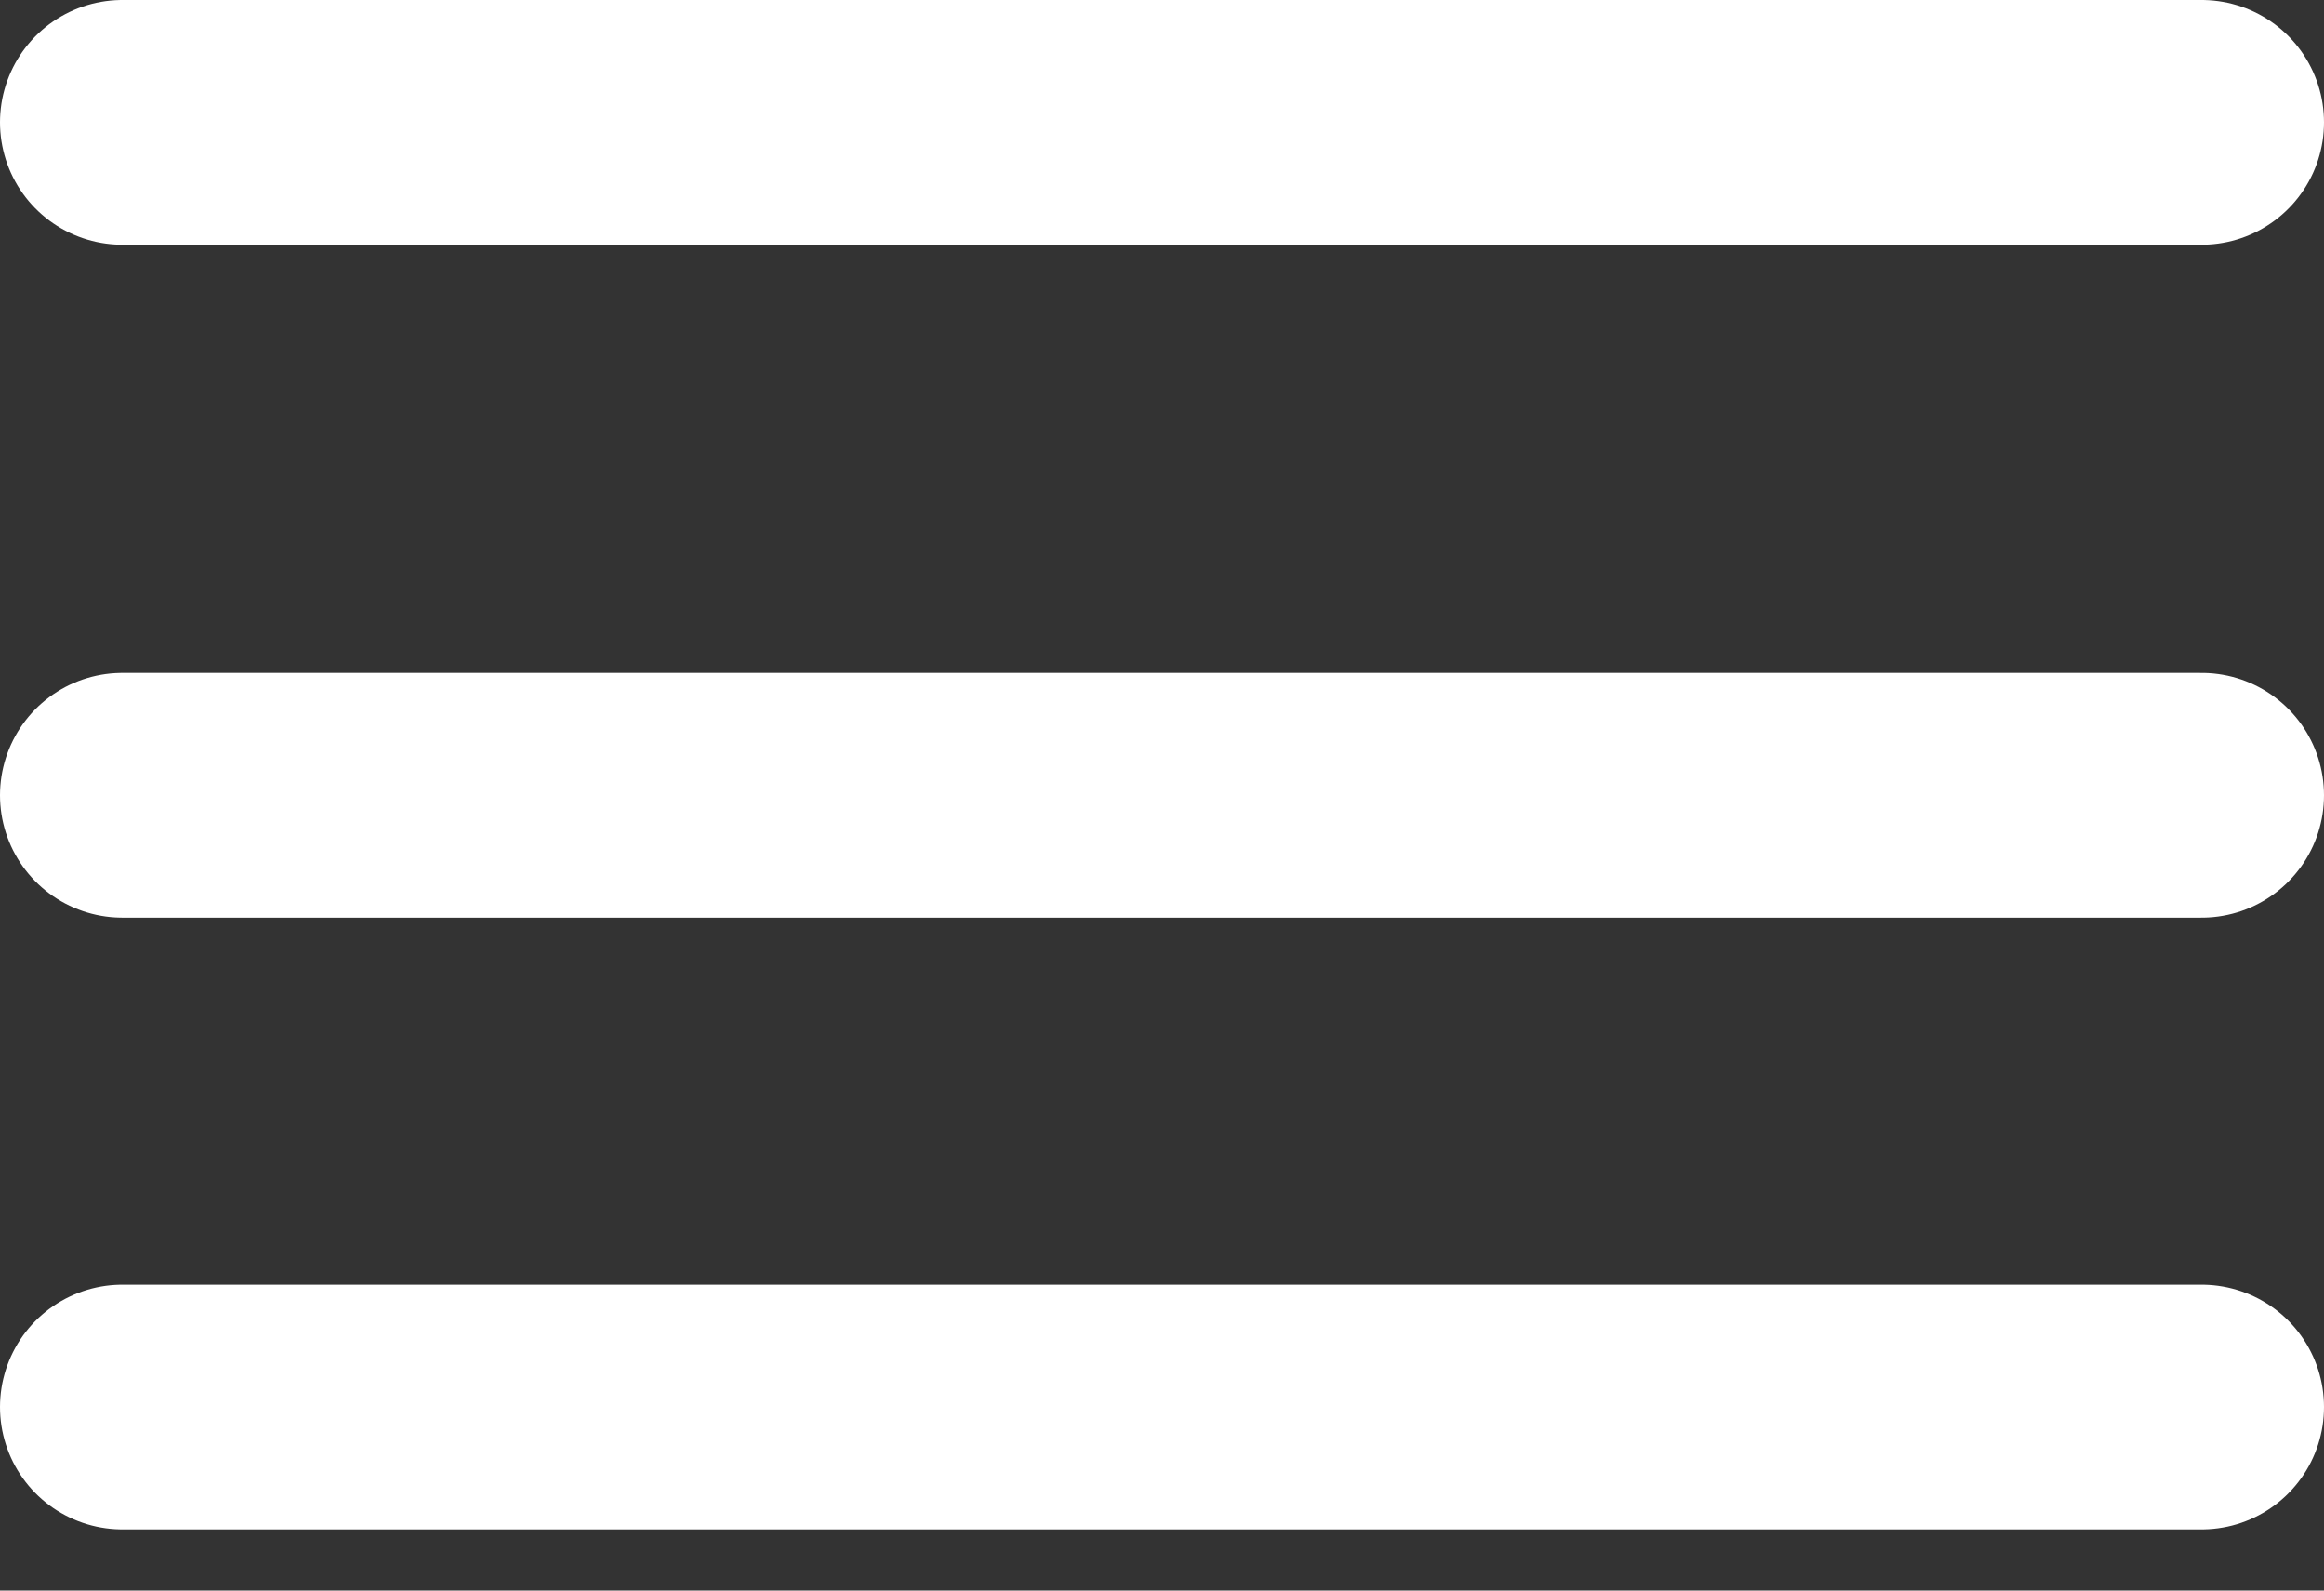
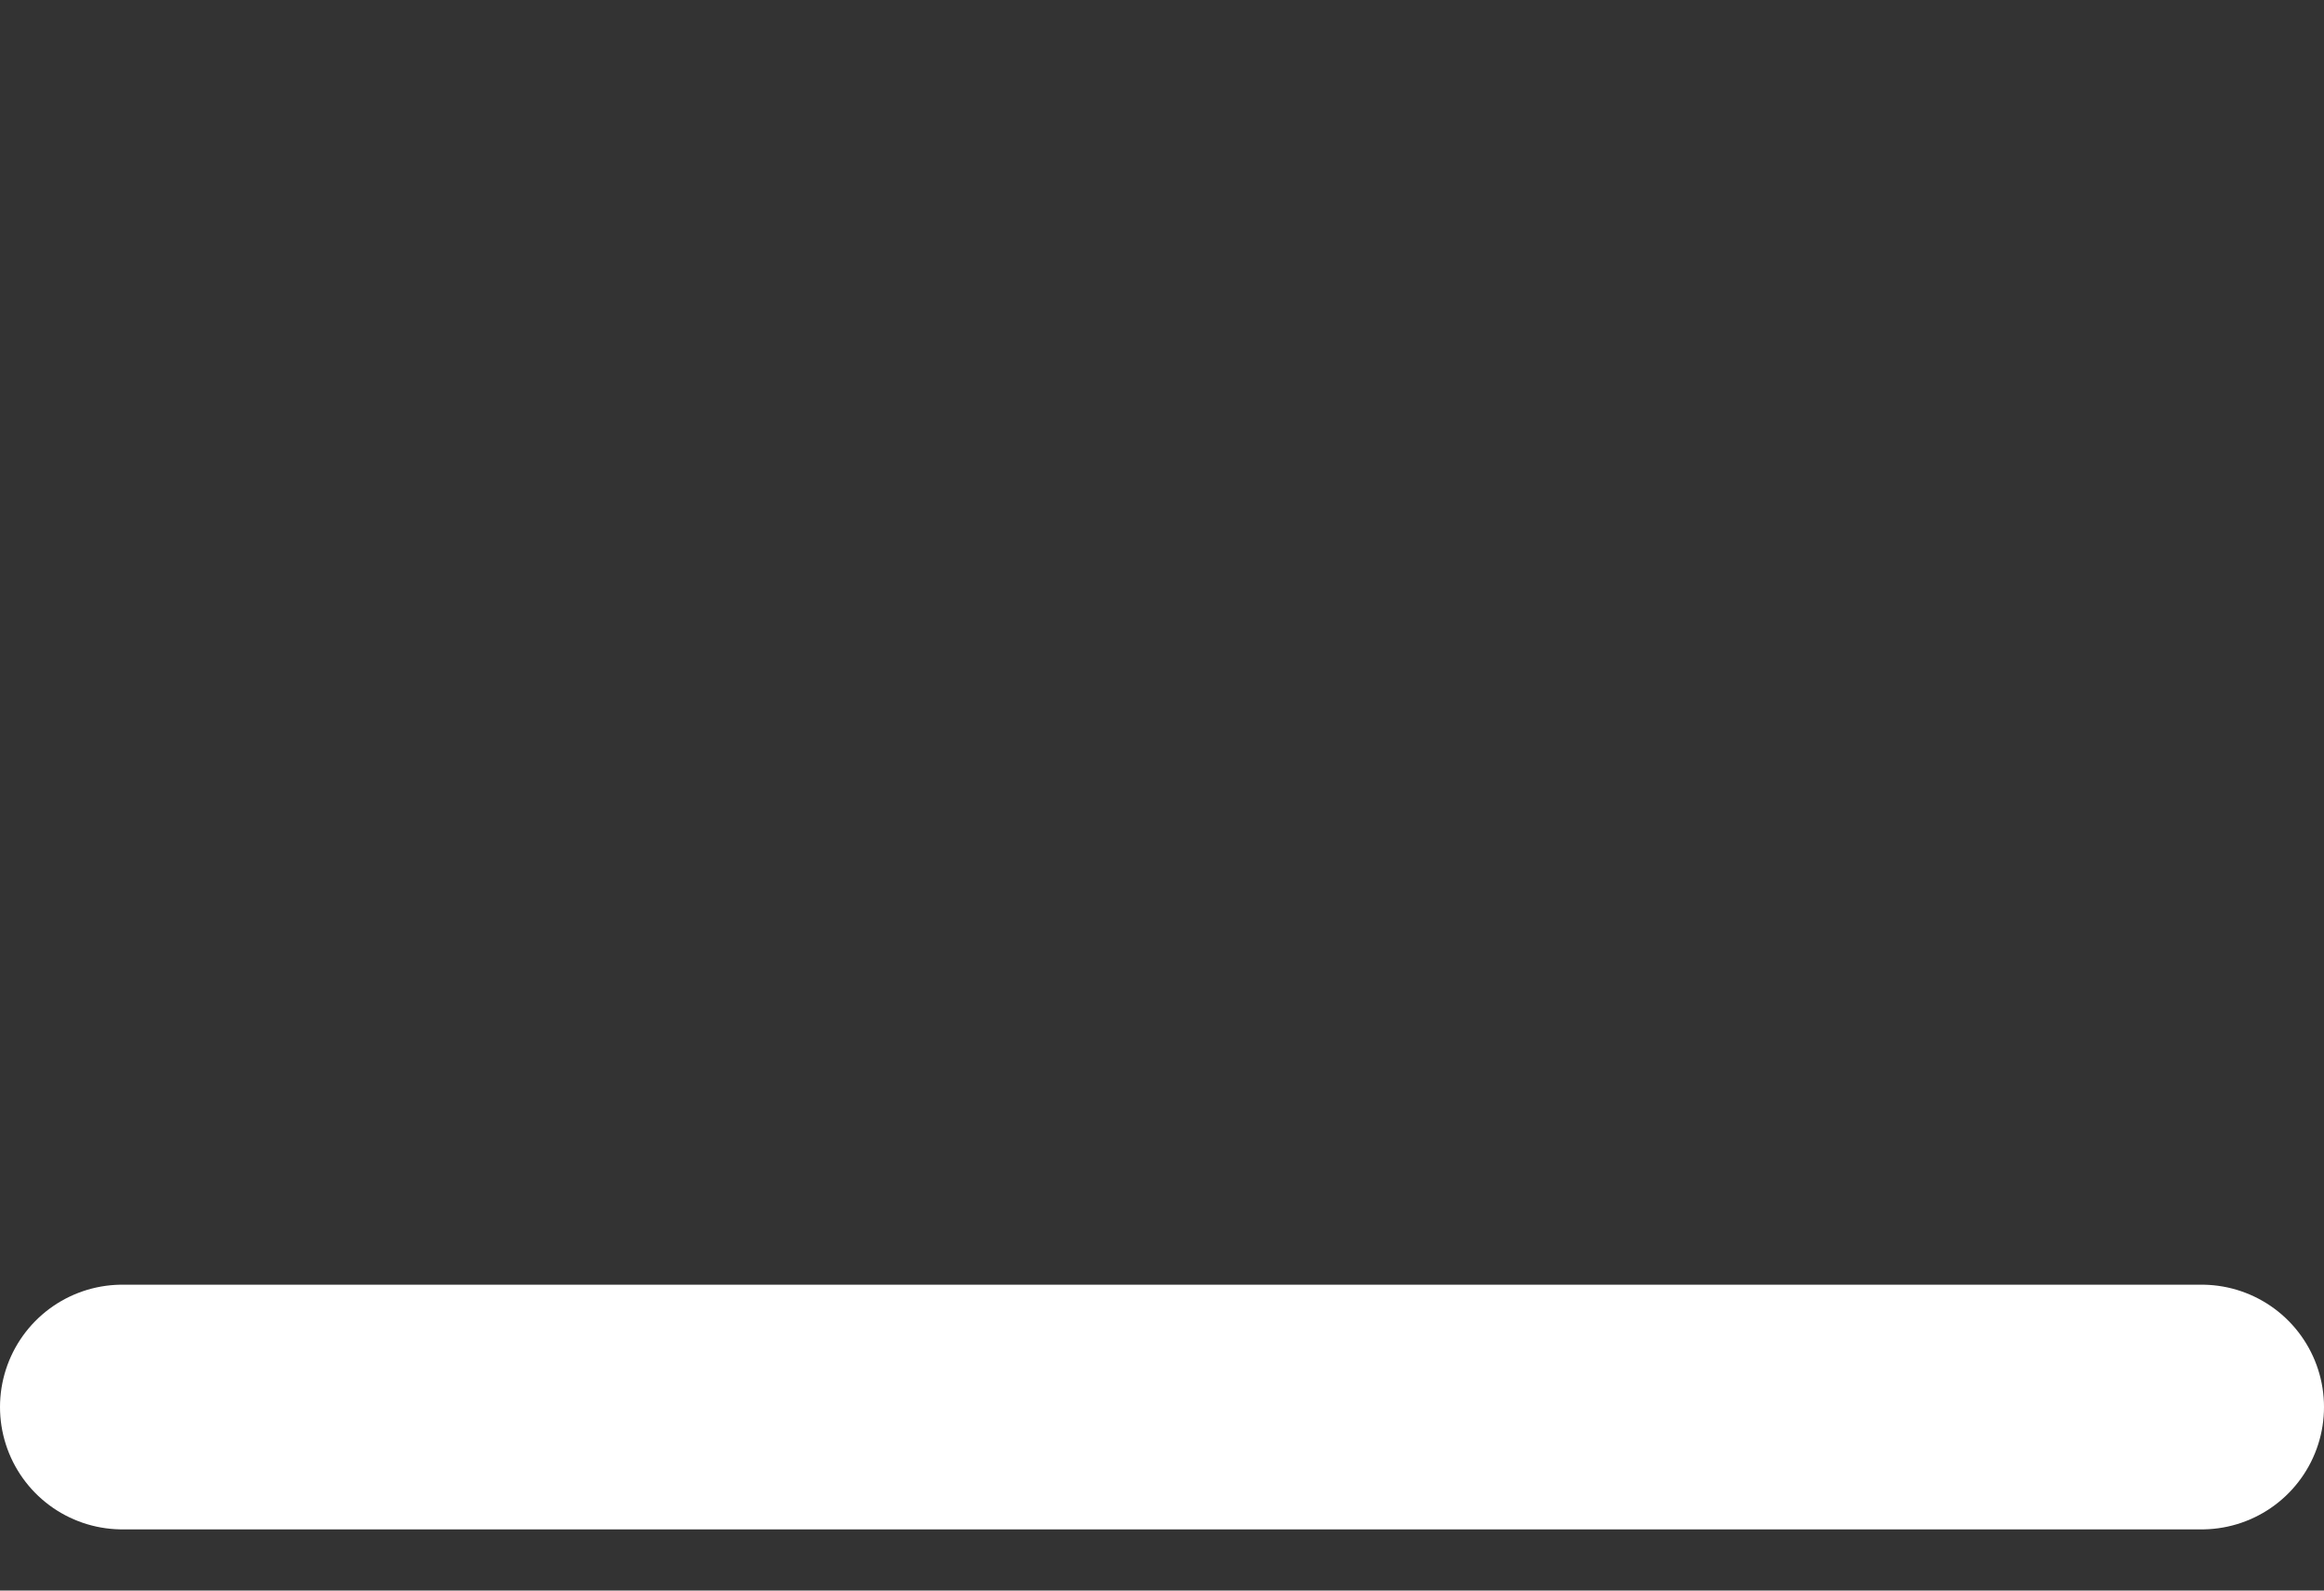
<svg xmlns="http://www.w3.org/2000/svg" width="19" height="13" viewBox="0 0 19 13" fill="none">
  <rect x="0" y="0" width="19" height="13" fill="#333333" stroke="none" />
-   <path d="M1 1H18" stroke="white" stroke-width="2" stroke-linecap="round" />
-   <path d="M1 6.5H18" stroke="white" stroke-width="2" stroke-linecap="round" />
  <path d="M1 11.5H18" stroke="white" stroke-width="2" stroke-linecap="round" />
</svg>